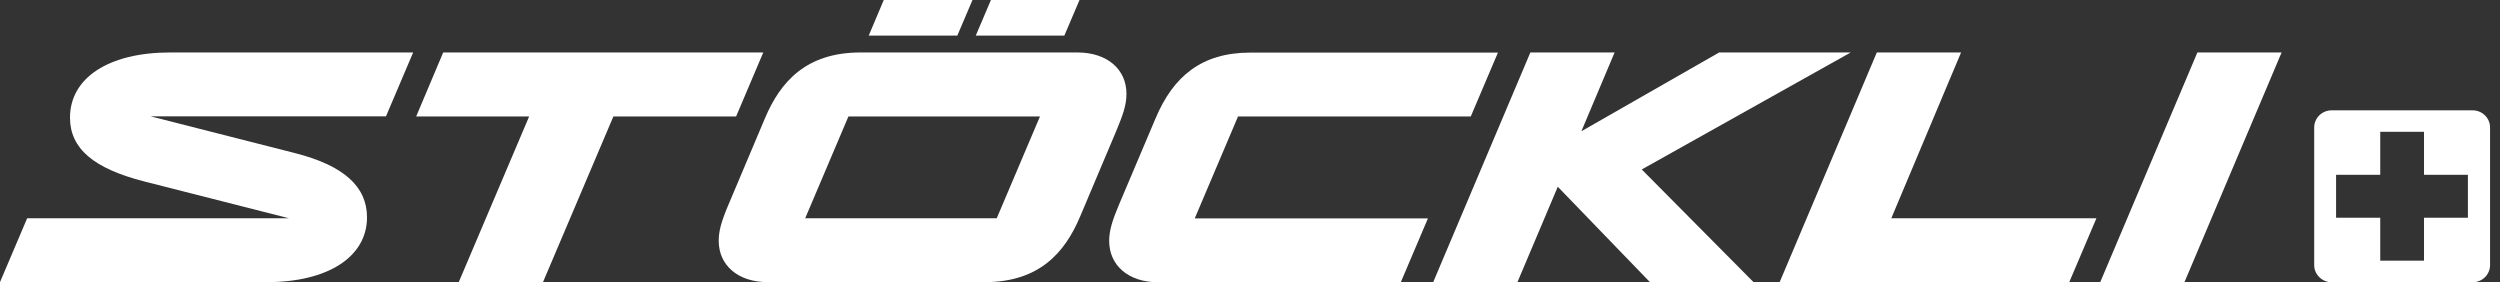
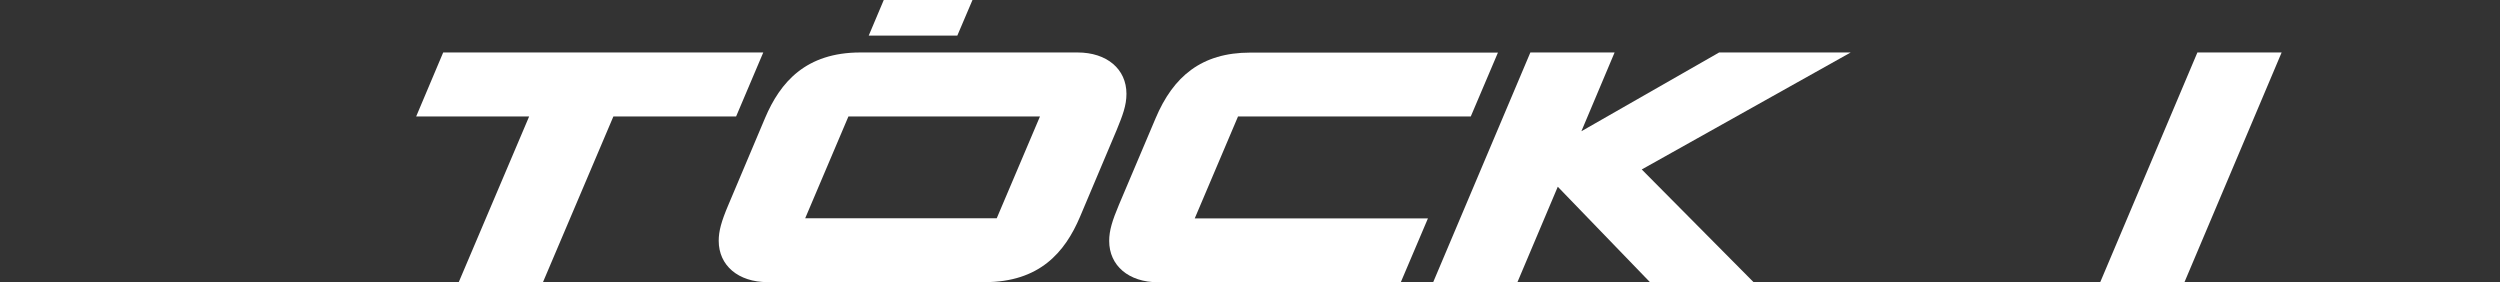
<svg xmlns="http://www.w3.org/2000/svg" fill="none" viewBox="0 0 248 28" height="28" width="248">
  <rect x="0" y="0" width="248" height="28" fill="#333333" stroke="none" />
  <path fill="white" d="M217.982 5.205L208.344 27.987H216.7L226.338 5.205H217.982Z" clip-rule="evenodd" fill-rule="evenodd" />
-   <path fill="white" d="M194.535 5.205H186.178L176.541 27.987H205.271L207.965 21.652H187.617L194.535 5.205Z" clip-rule="evenodd" fill-rule="evenodd" />
  <path fill="white" d="M183.589 5.205H170.538L156.873 13.02L160.168 5.205H151.812L142.174 27.987H150.53L154.532 18.524L163.673 27.987H173.951L162.862 16.81L183.589 5.205Z" clip-rule="evenodd" fill-rule="evenodd" />
  <path fill="white" d="M122.794 11.553H145.901L148.595 5.218H124.023C119.198 5.218 116.386 7.581 114.634 11.735L110.998 20.315C110.344 21.873 110.031 22.859 110.031 23.898C110.031 26.351 111.966 28 114.882 28H138.957L141.651 21.665H118.518L122.807 11.566L122.794 11.553Z" clip-rule="evenodd" fill-rule="evenodd" />
-   <path fill="white" d="M98.3 0H107.088L105.584 3.531H96.797L98.3 0Z" clip-rule="evenodd" fill-rule="evenodd" />
+   <path fill="white" d="M98.3 0H107.088H96.797L98.3 0Z" clip-rule="evenodd" fill-rule="evenodd" />
  <path fill="white" d="M87.669 0H96.47L94.966 3.531H86.178L87.669 0Z" clip-rule="evenodd" fill-rule="evenodd" />
  <path fill="white" d="M98.876 21.652H79.875L84.164 11.553H103.165L98.876 21.652ZM106.892 5.205H85.354C79.94 5.205 77.403 8.152 75.899 11.696L72.264 20.302C71.545 21.99 71.296 22.937 71.296 23.885C71.296 26.338 73.232 27.987 76.148 27.987H97.686C103.1 27.987 105.637 25.053 107.141 21.497L110.776 12.89C111.364 11.449 111.744 10.476 111.744 9.307C111.744 6.854 109.808 5.205 106.892 5.205Z" clip-rule="evenodd" fill-rule="evenodd" />
  <path fill="white" d="M43.965 5.205L41.284 11.553H52.491L45.508 27.987H53.864L60.848 11.553H73.022L75.716 5.205H43.965Z" clip-rule="evenodd" fill-rule="evenodd" />
-   <path fill="white" d="M6.944 11.67C6.944 14.733 9.285 16.72 14.332 18.005L28.665 21.652H2.694L0 27.987H26.481C32.523 27.987 36.407 25.482 36.407 21.561C36.407 18.498 34.092 16.421 29.267 15.188L14.934 11.54H38.29L40.984 5.205H16.869C10.802 5.205 6.944 7.711 6.944 11.67Z" clip-rule="evenodd" fill-rule="evenodd" />
-   <path fill="white" d="M245.274 10.943C246.229 10.943 247.013 11.696 247.014 12.643V26.299C247.014 27.234 246.242 27.999 245.274 28H231.308C230.353 28 229.568 27.234 229.568 26.299V12.643C229.569 11.709 230.34 10.943 231.308 10.943H245.274ZM236.12 17.342H231.739V21.6H236.12V25.858H240.462V21.6H244.816V17.342H240.462V13.072H236.12V17.342Z" />
</svg>